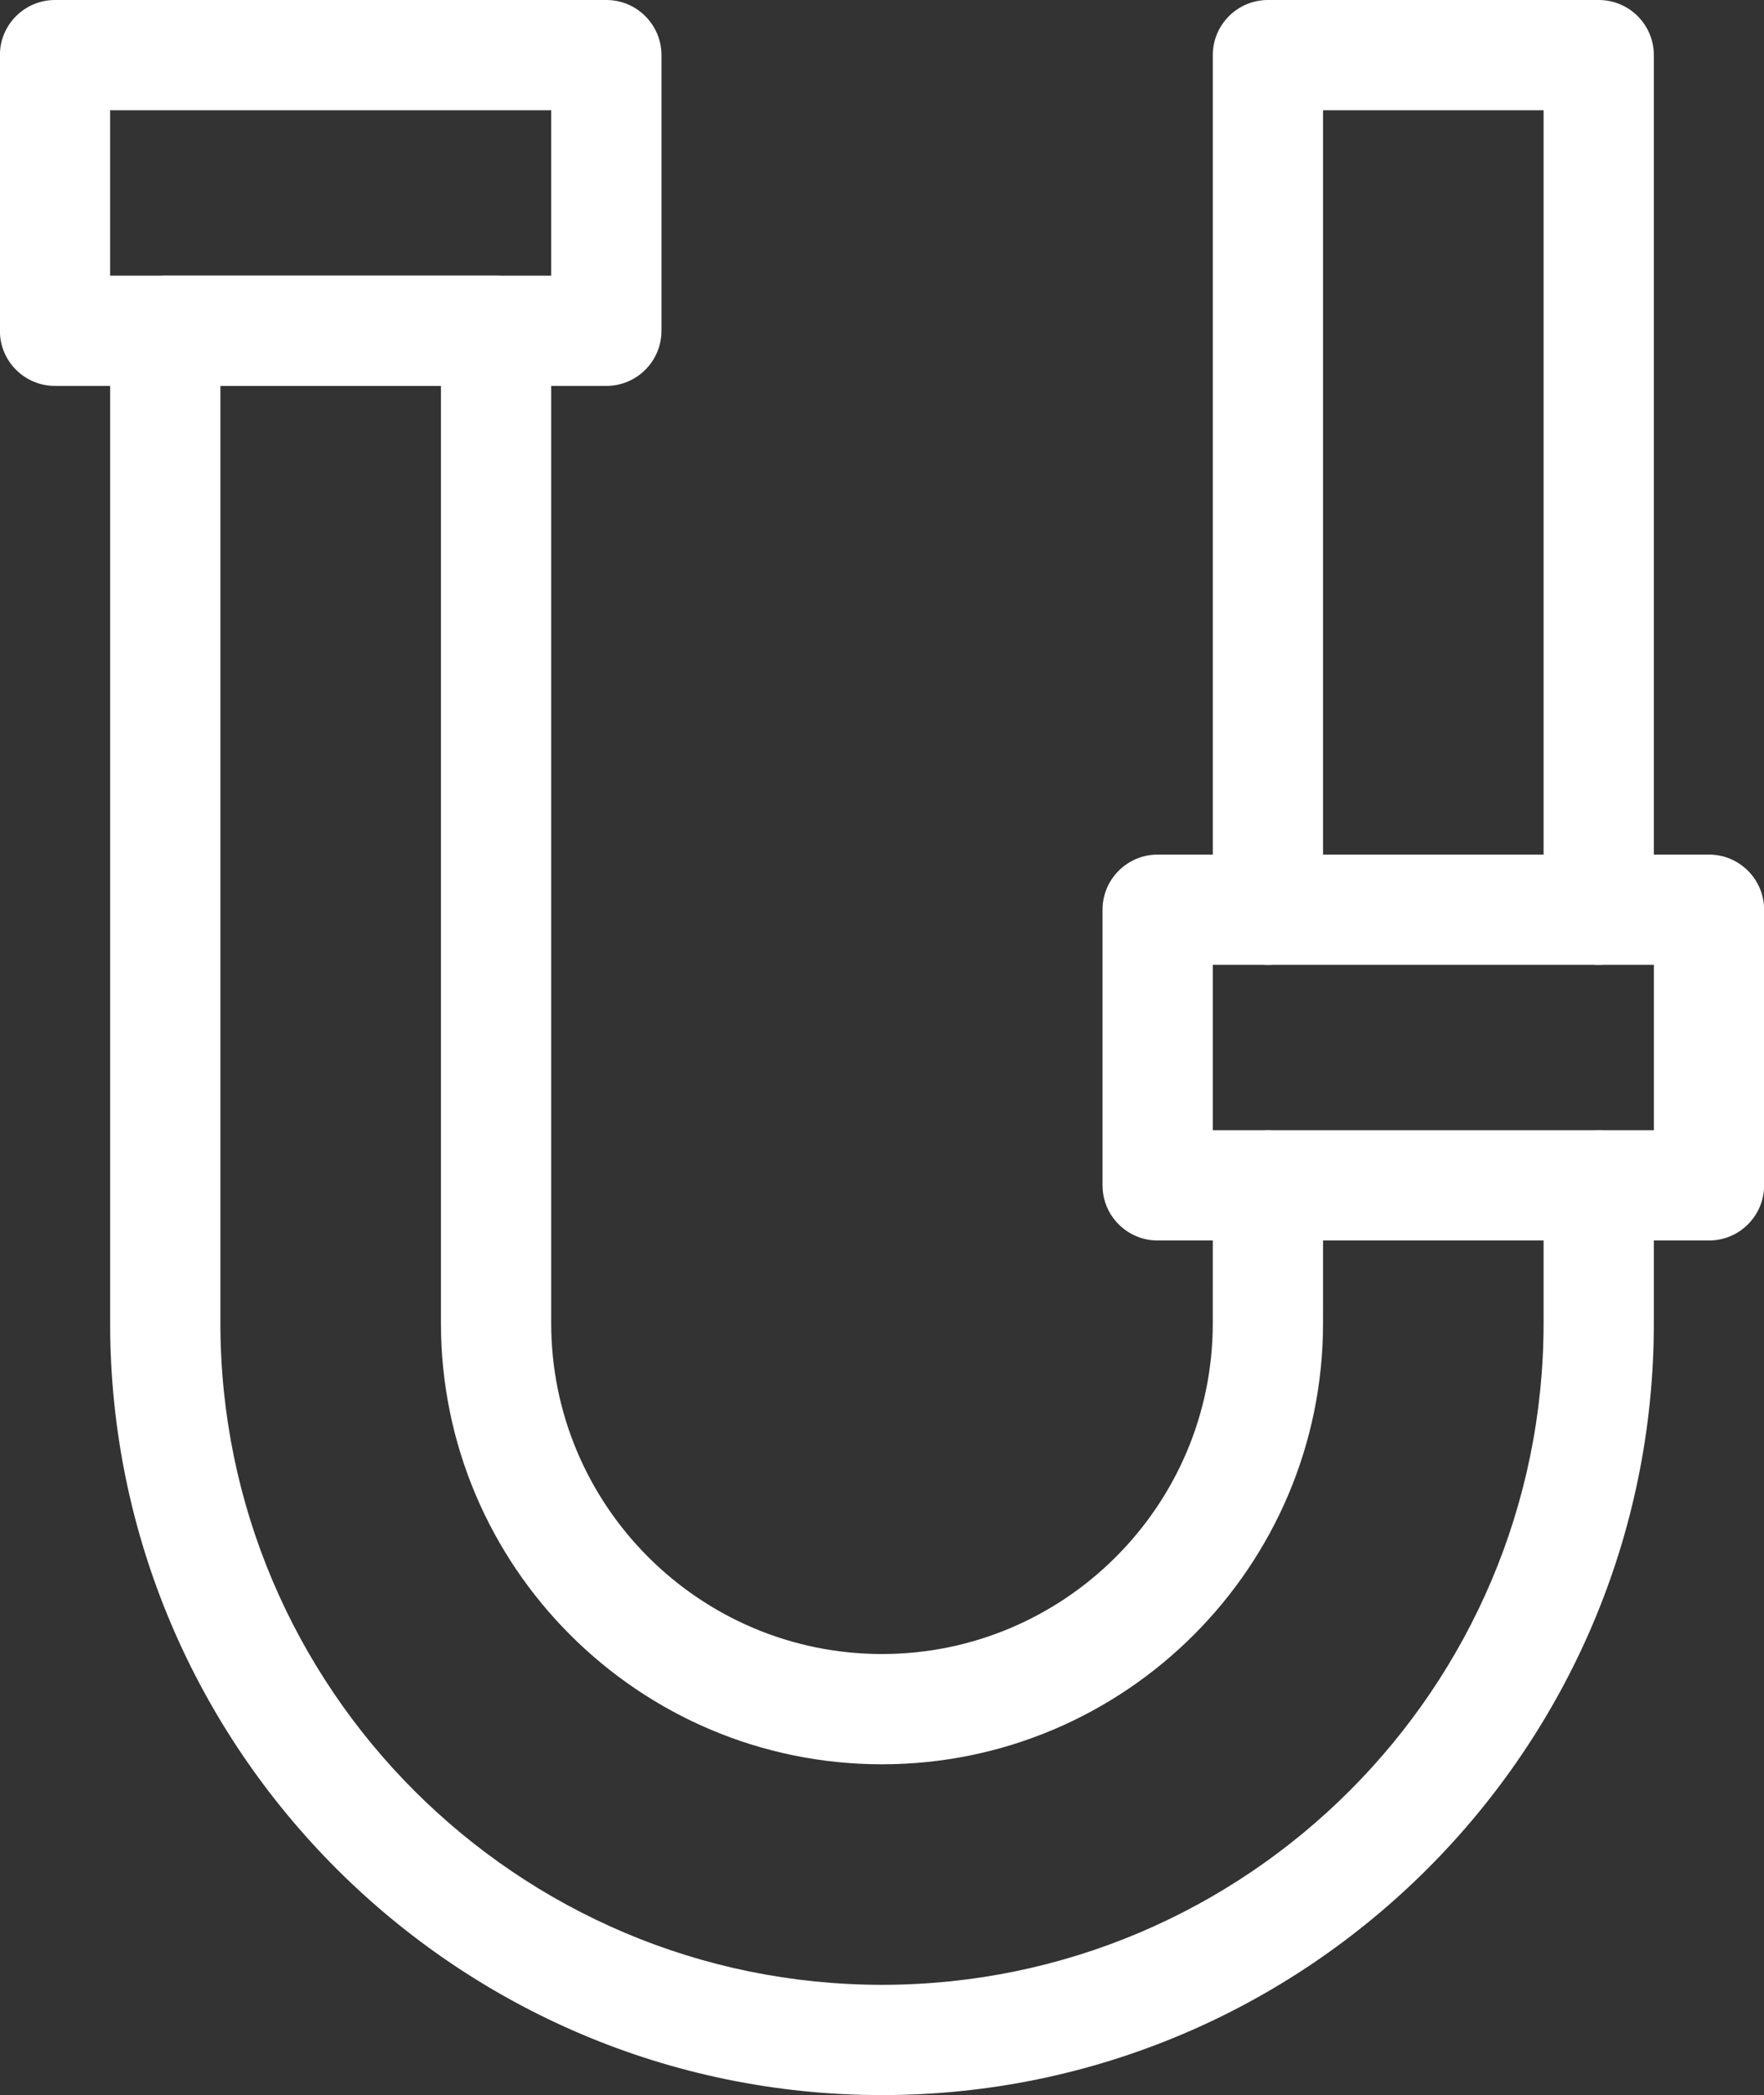
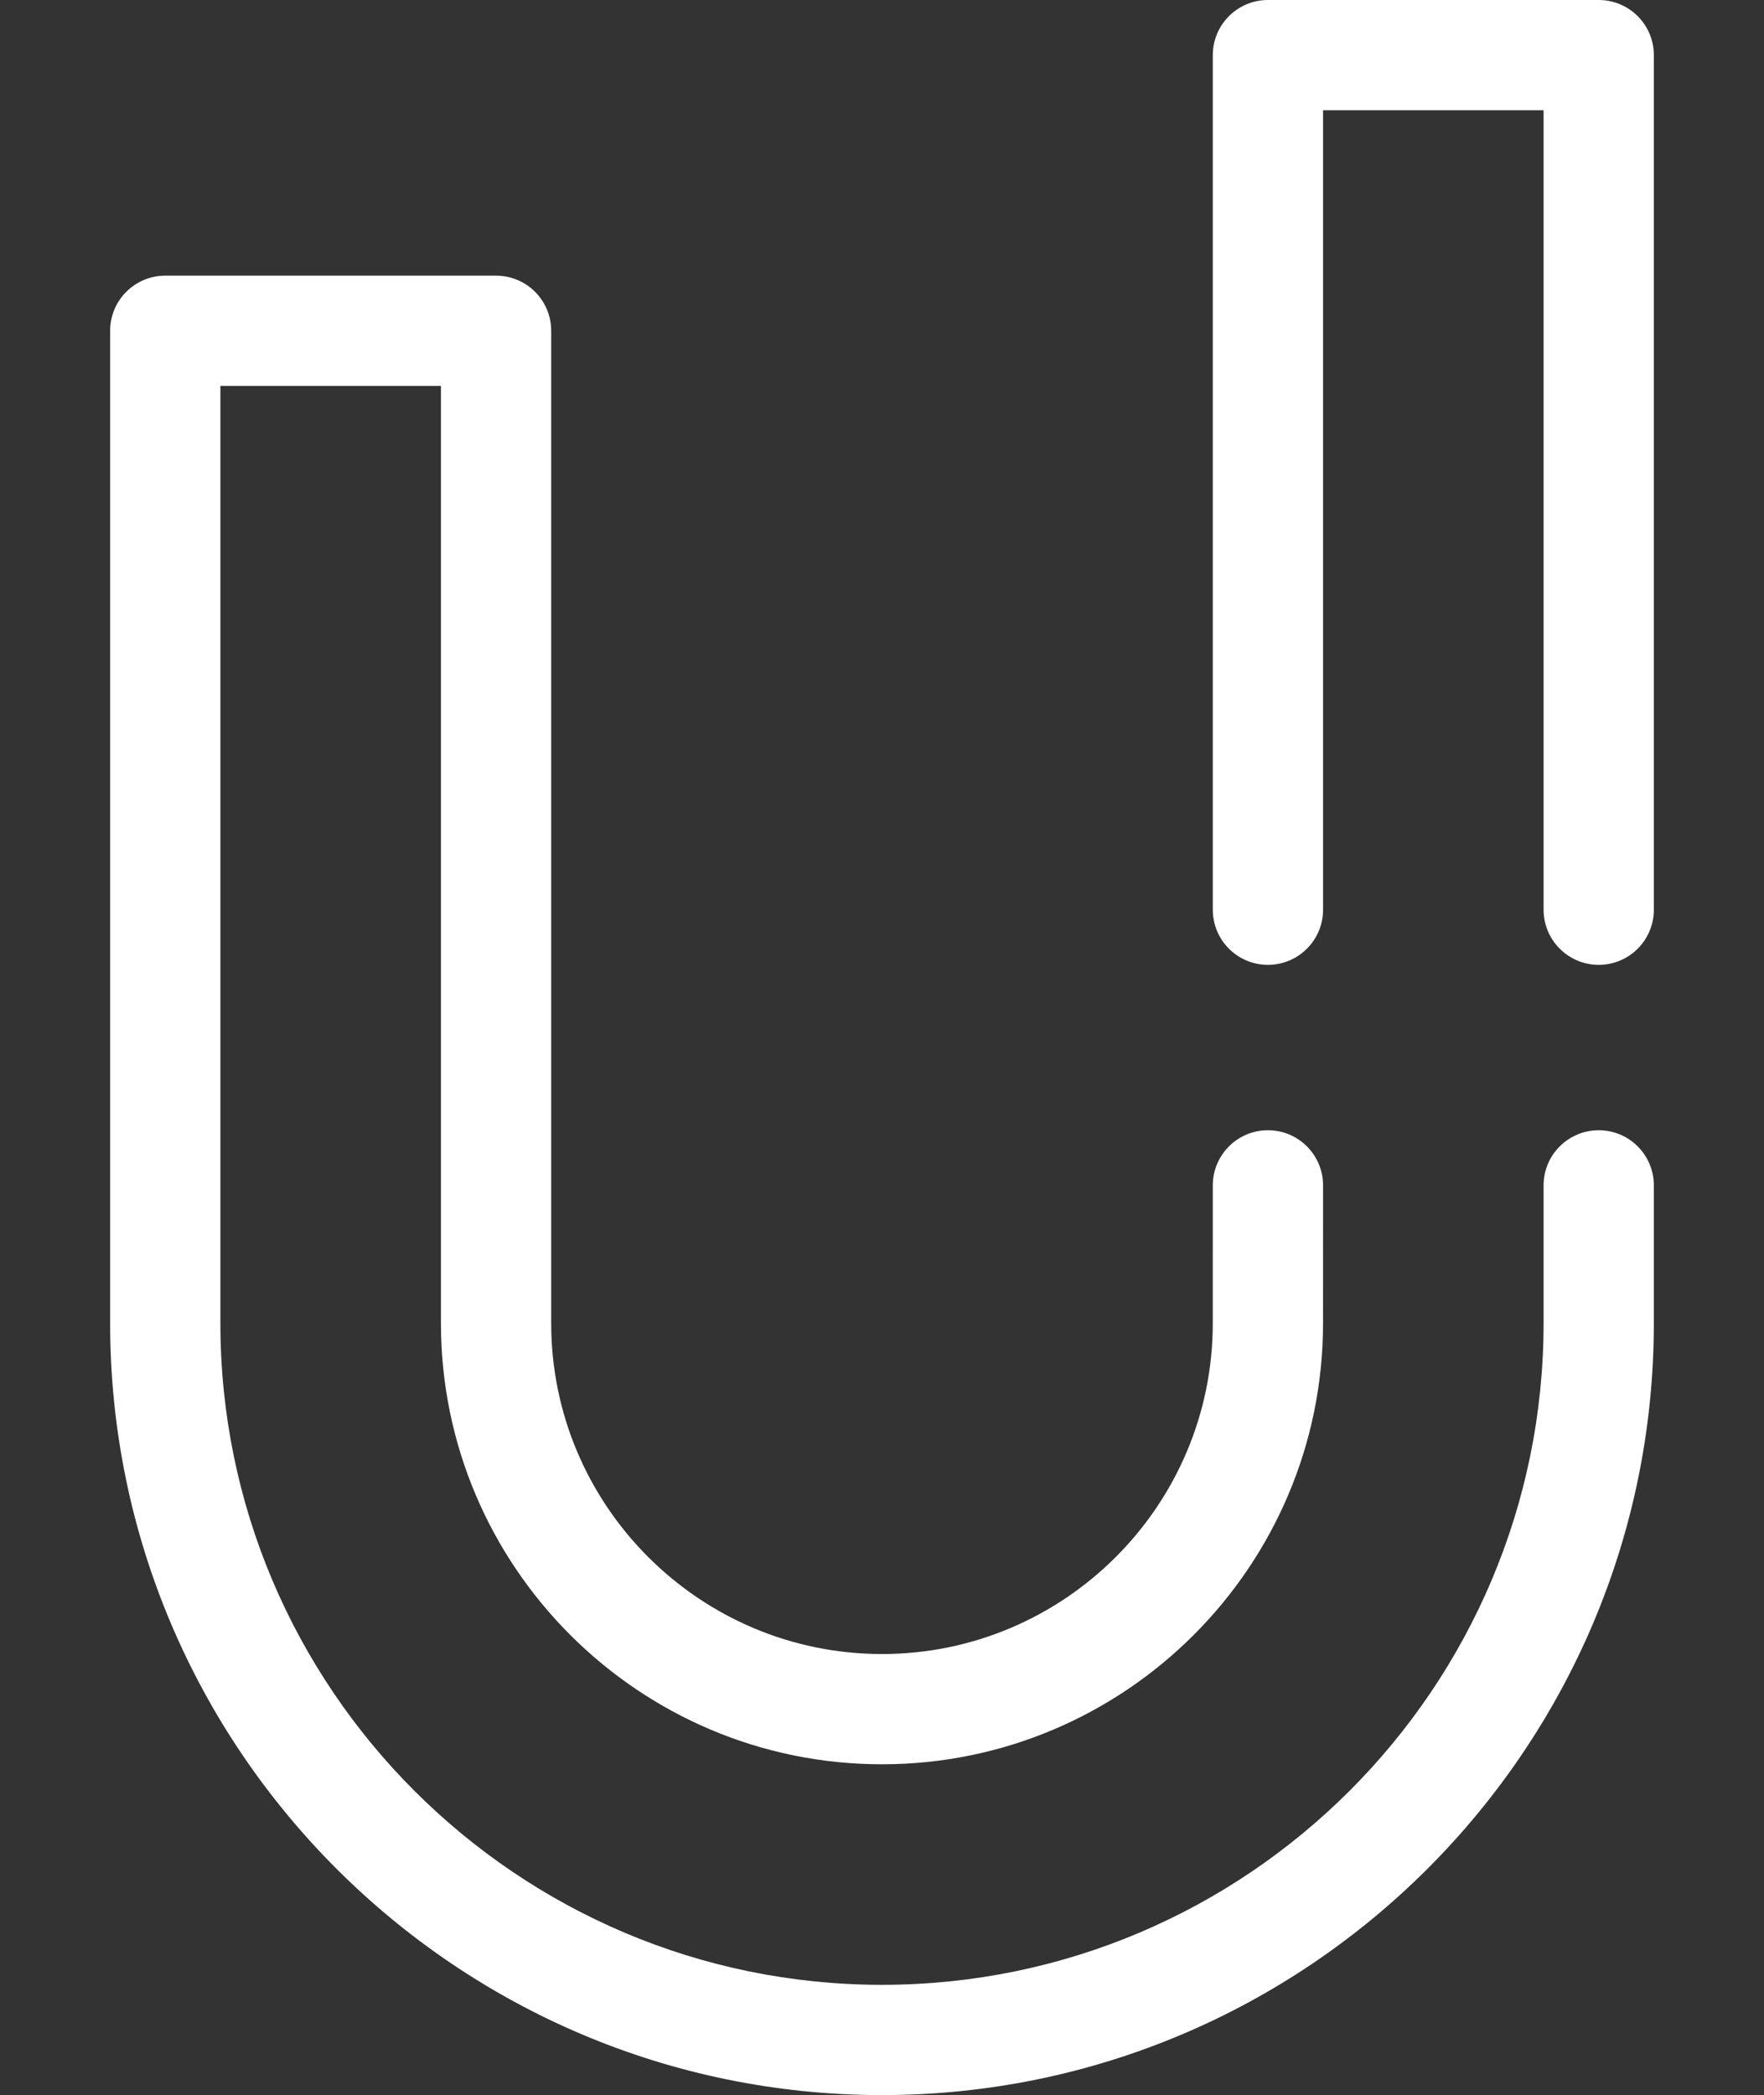
<svg xmlns="http://www.w3.org/2000/svg" fill="#ffffff" height="100" preserveAspectRatio="xMidYMid meet" version="1" viewBox="32.9 25.0 84.2 100.0" width="84.2" zoomAndPan="magnify">
  <rect x="32.9" y="25.0" width="84.2" height="100.0" fill="#333333" stroke="none" />
  <g>
    <g id="change1_1">
-       <path d="M61.842,43.42H35.526c-1.453,0-2.631-1.178-2.631-2.631V27.631c0-1.453,1.178-2.631,2.631-2.631h26.316 c1.453,0,2.631,1.178,2.631,2.631v13.158C64.473,42.242,63.295,43.42,61.842,43.42z M38.157,38.158H59.21v-7.896H38.157V38.158z" />
-     </g>
+       </g>
    <g id="change1_3">
-       <path d="M114.474,84.21H88.158c-1.453,0-2.632-1.179-2.632-2.632V68.422c0-1.453,1.179-2.632,2.632-2.632h26.315 c1.453,0,2.632,1.179,2.632,2.632v13.156C117.105,83.031,115.927,84.21,114.474,84.21z M90.789,78.947h21.054v-7.895H90.789 V78.947z" />
-     </g>
+       </g>
    <g id="change1_2">
      <path d="M75,125c-20.315,0-36.843-16.527-36.843-36.842V40.789c0-1.453,1.178-2.631,2.631-2.631h15.791 c1.454,0,2.631,1.178,2.631,2.631v47.369c0,8.707,7.084,15.79,15.79,15.79c8.706-0.001,15.789-7.084,15.789-15.79l0.001-6.58 c0-1.453,1.179-2.631,2.631-2.631h0.001c1.453,0,2.631,1.178,2.631,2.631l-0.001,6.58c0,11.607-9.443,21.052-21.052,21.053 c-11.608,0-21.053-9.444-21.053-21.053V43.42H43.42v44.738c0,17.413,14.167,31.579,31.58,31.579 c17.412,0,31.579-14.166,31.579-31.579v-6.58c0-1.453,1.178-2.631,2.631-2.631c1.454,0,2.632,1.178,2.632,2.631v6.58 C111.842,108.473,95.314,125,75,125z" />
    </g>
    <g id="change1_4">
      <path d="M109.21,71.053c-1.453,0-2.631-1.178-2.631-2.631V30.263H96.053v38.159c0,1.453-1.179,2.631-2.632,2.631 c-1.452,0-2.631-1.178-2.631-2.631V27.631c0-1.453,1.179-2.631,2.631-2.631h15.789c1.454,0,2.632,1.178,2.632,2.631v40.791 C111.842,69.875,110.664,71.053,109.21,71.053z" />
    </g>
  </g>
</svg>